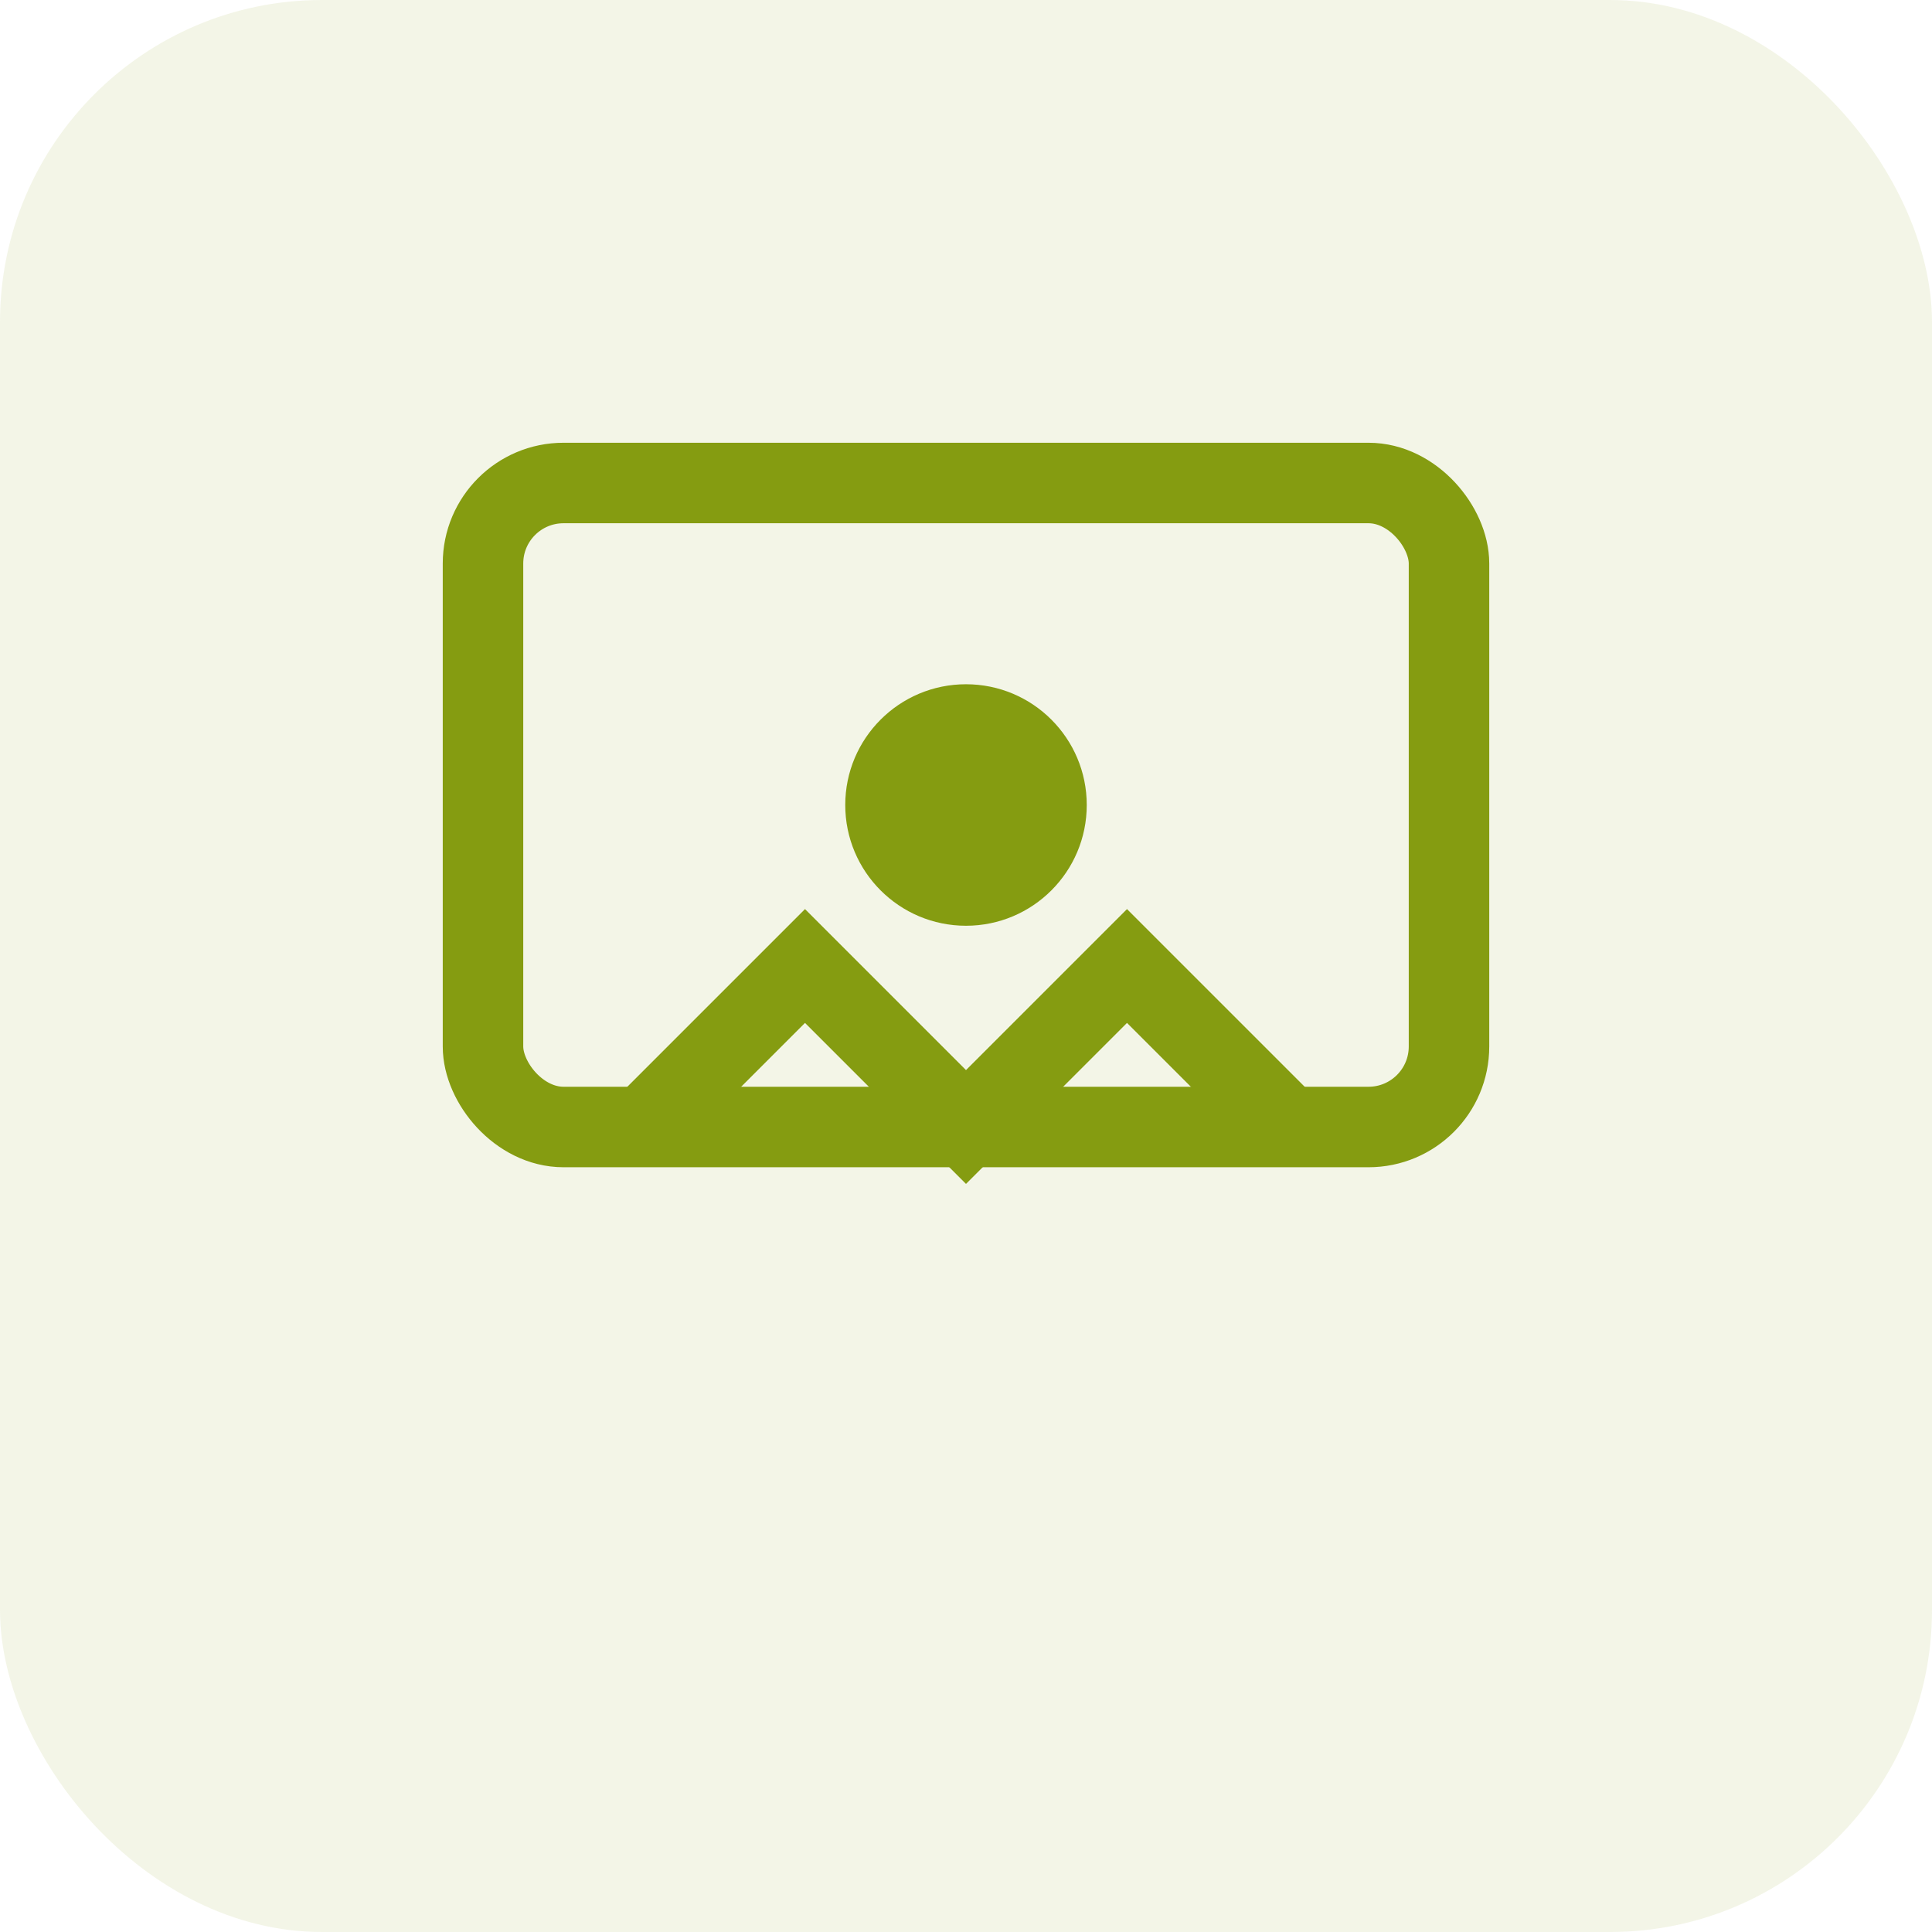
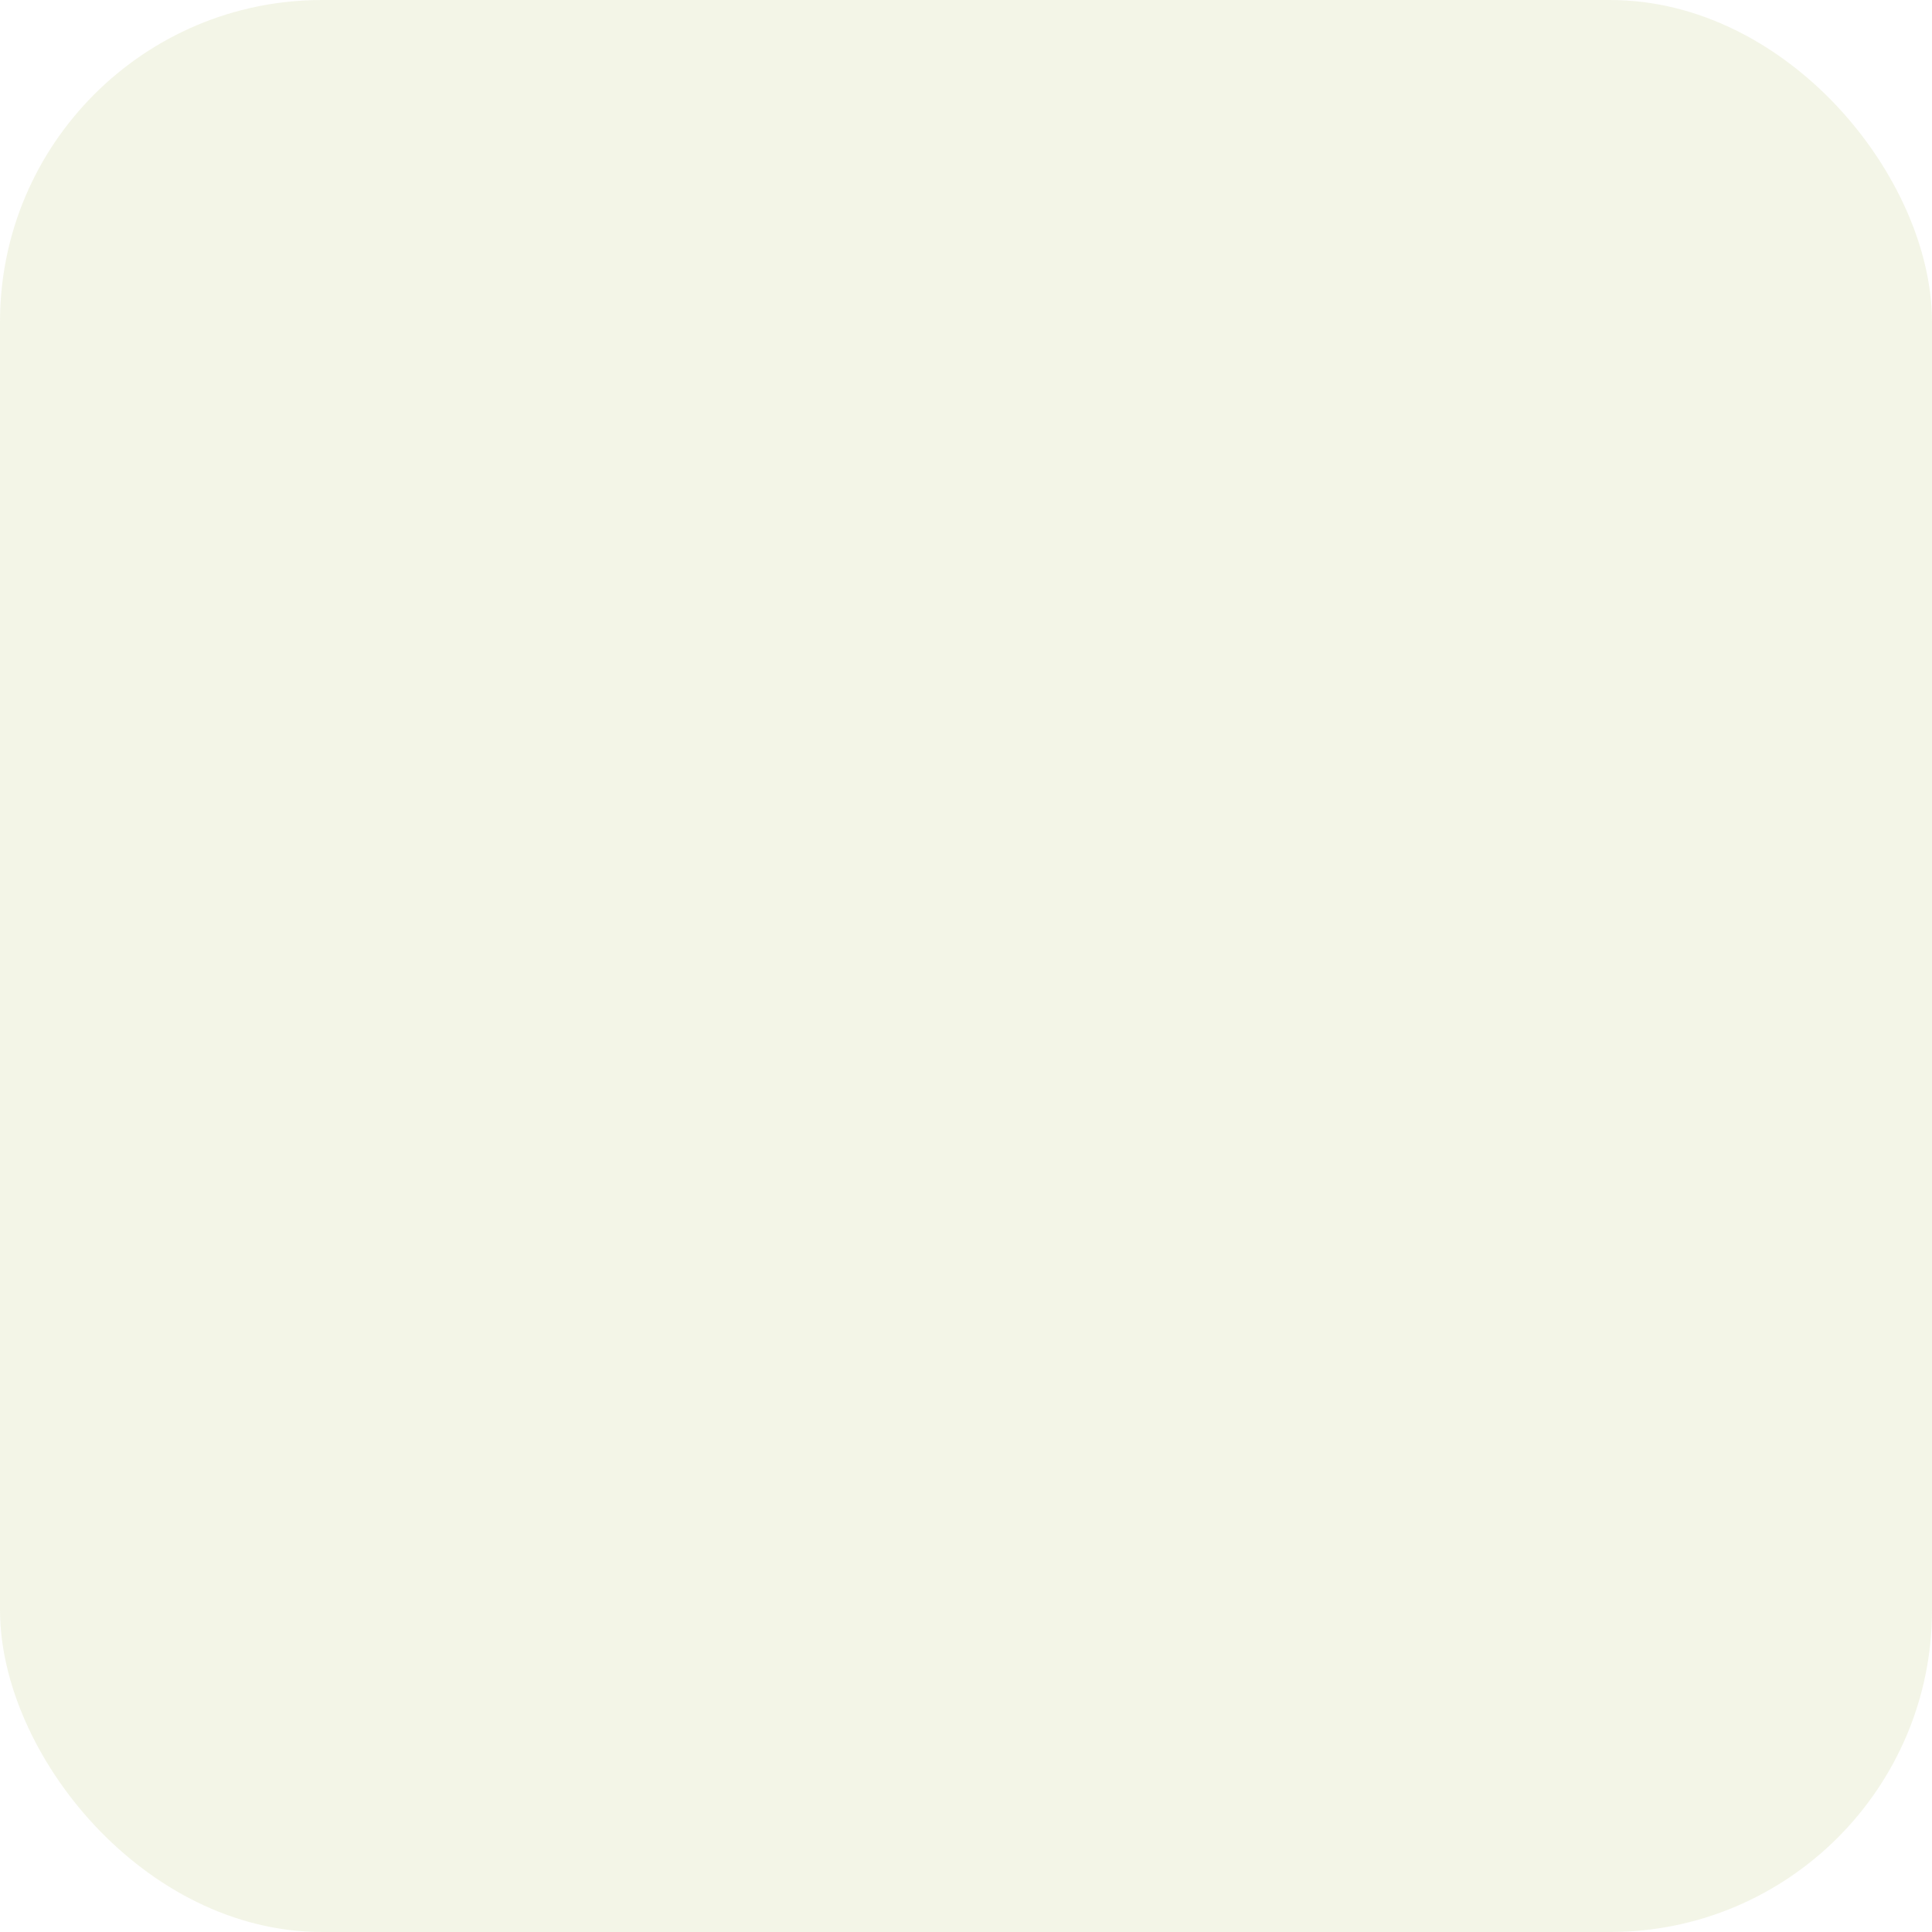
<svg xmlns="http://www.w3.org/2000/svg" width="48" height="48" viewBox="0 0 48 48" fill="none">
  <rect width="48" height="48" rx="8" fill="#859c11" fill-opacity="0.1" />
  <g transform="translate(8, 8)">
-     <rect x="4" y="4" width="24" height="16" rx="2" fill="none" stroke="#859c11" stroke-width="2" />
-     <circle cx="16" cy="12" r="3" fill="#859c11" />
-     <path d="M8 20L12 16L16 20L20 16L24 20" stroke="#859c11" stroke-width="2" fill="none" />
-   </g>
+     </g>
</svg>